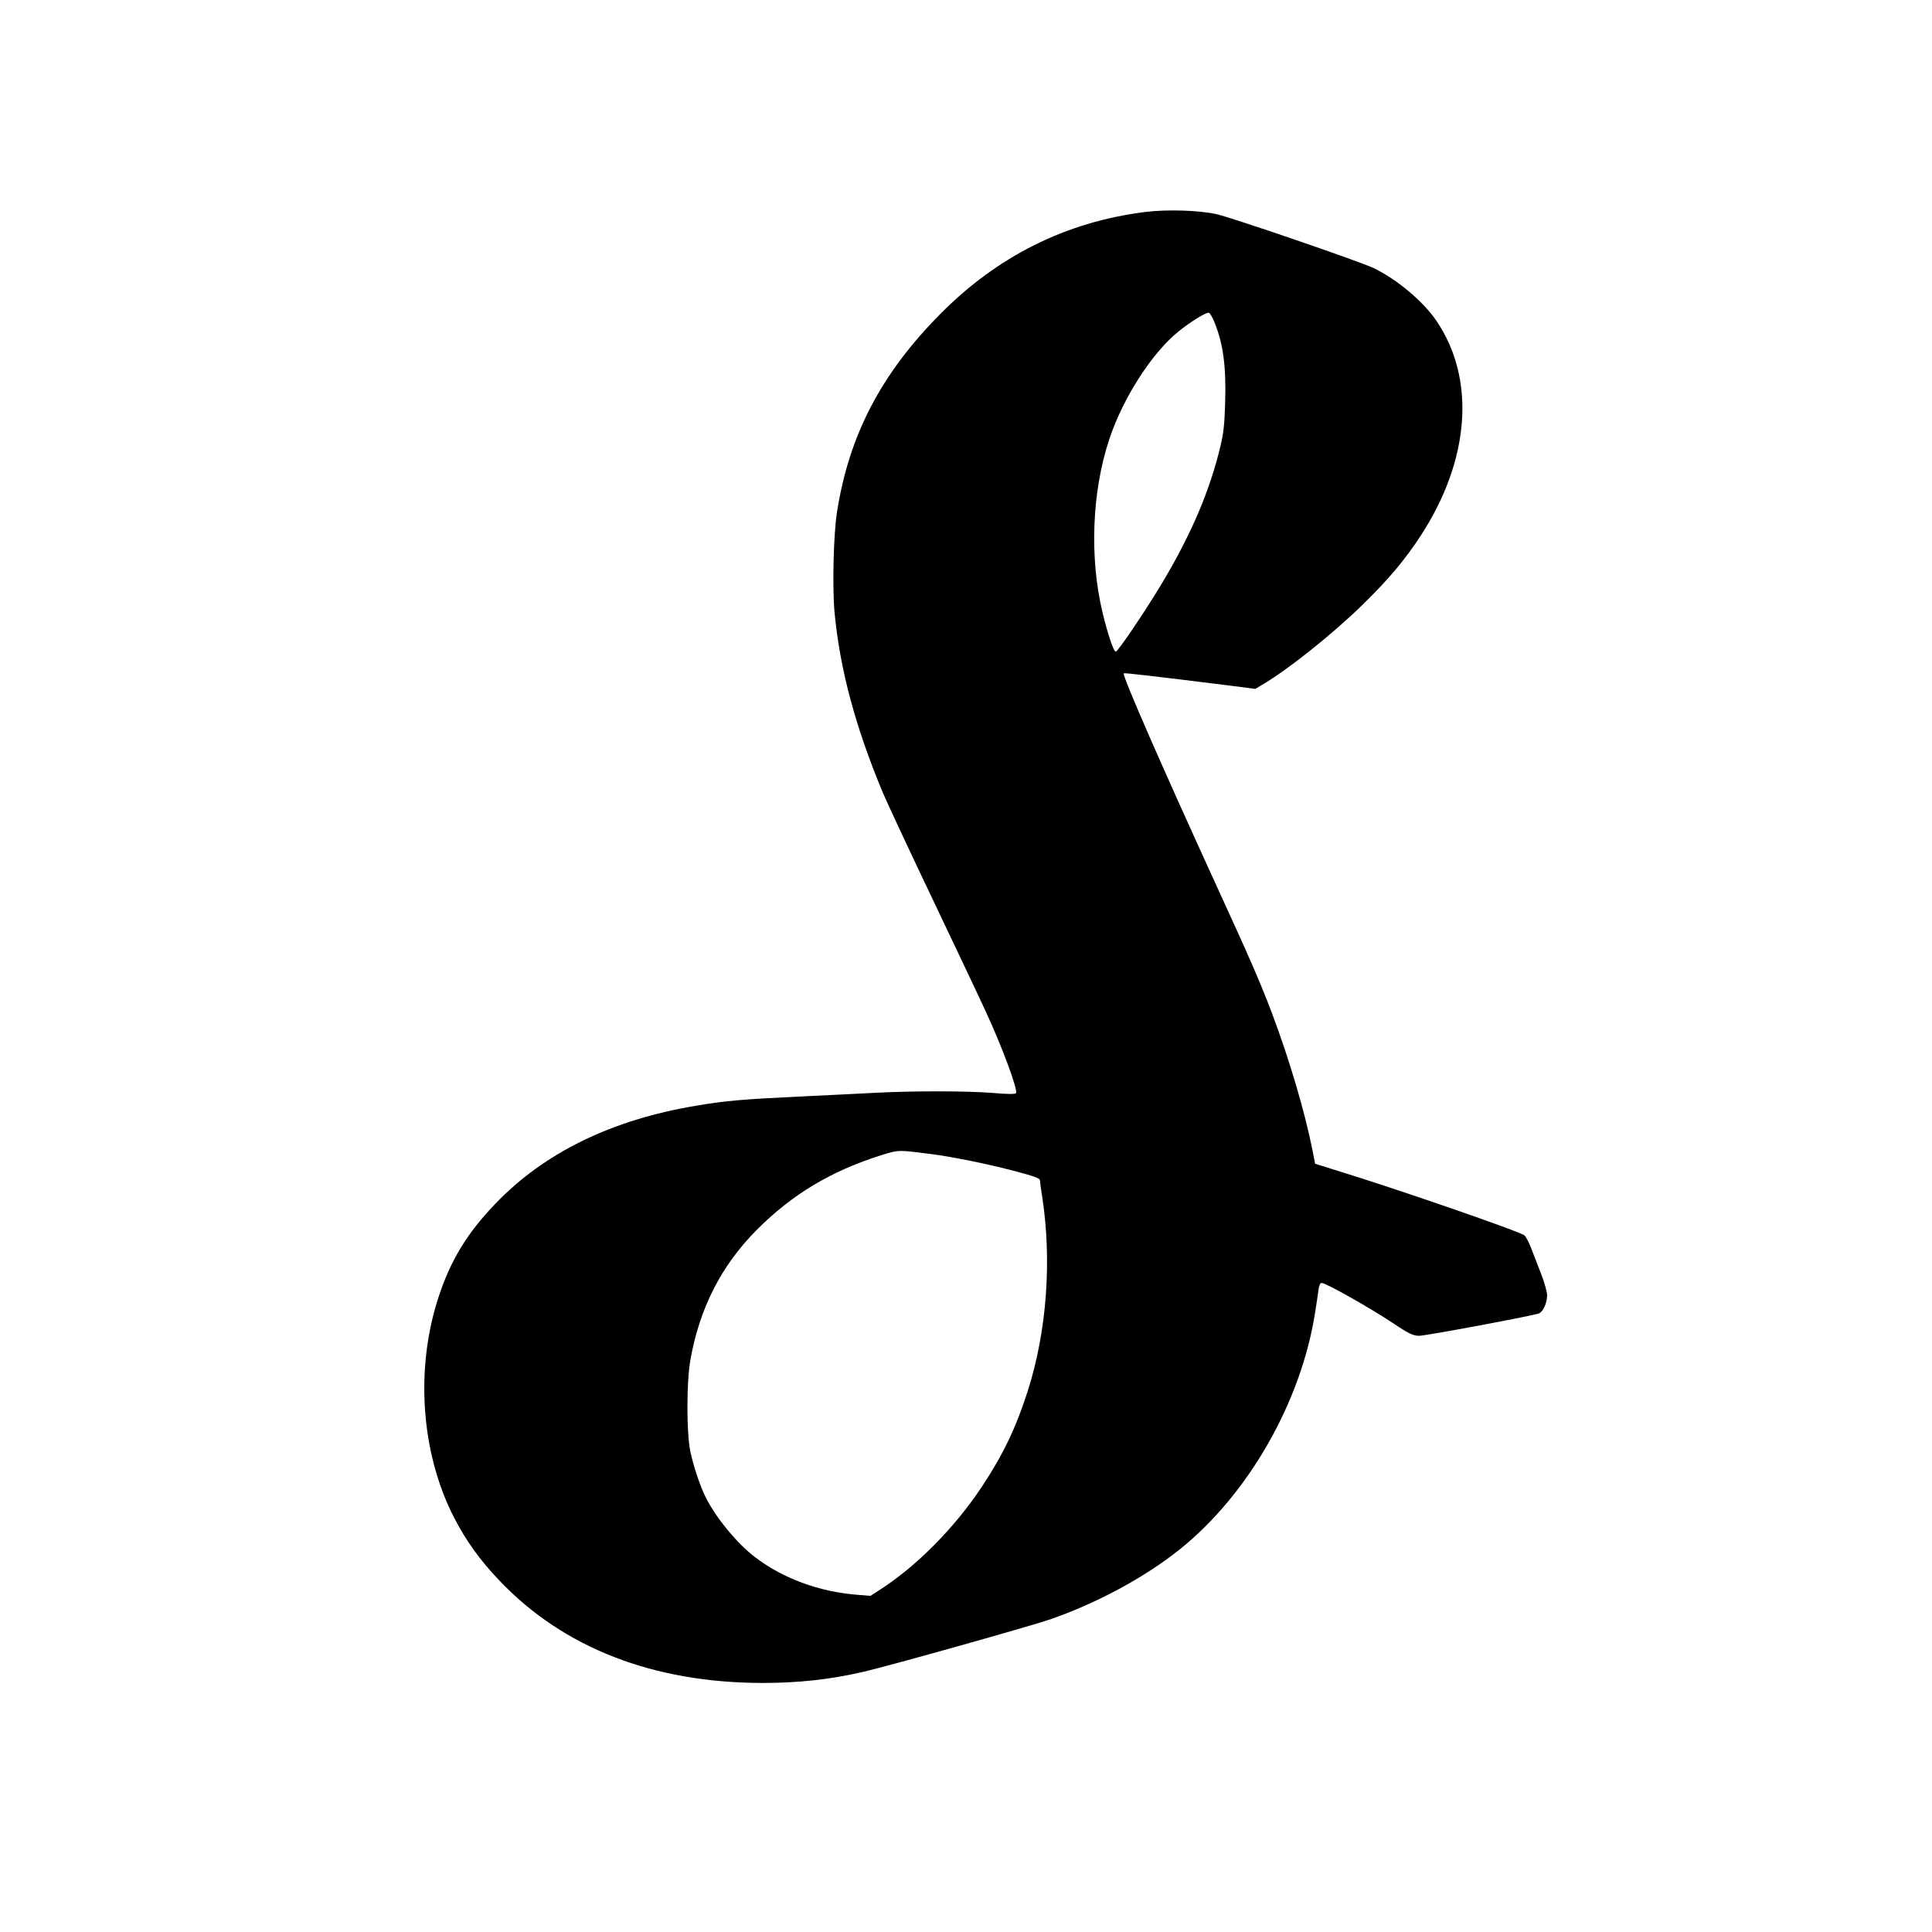
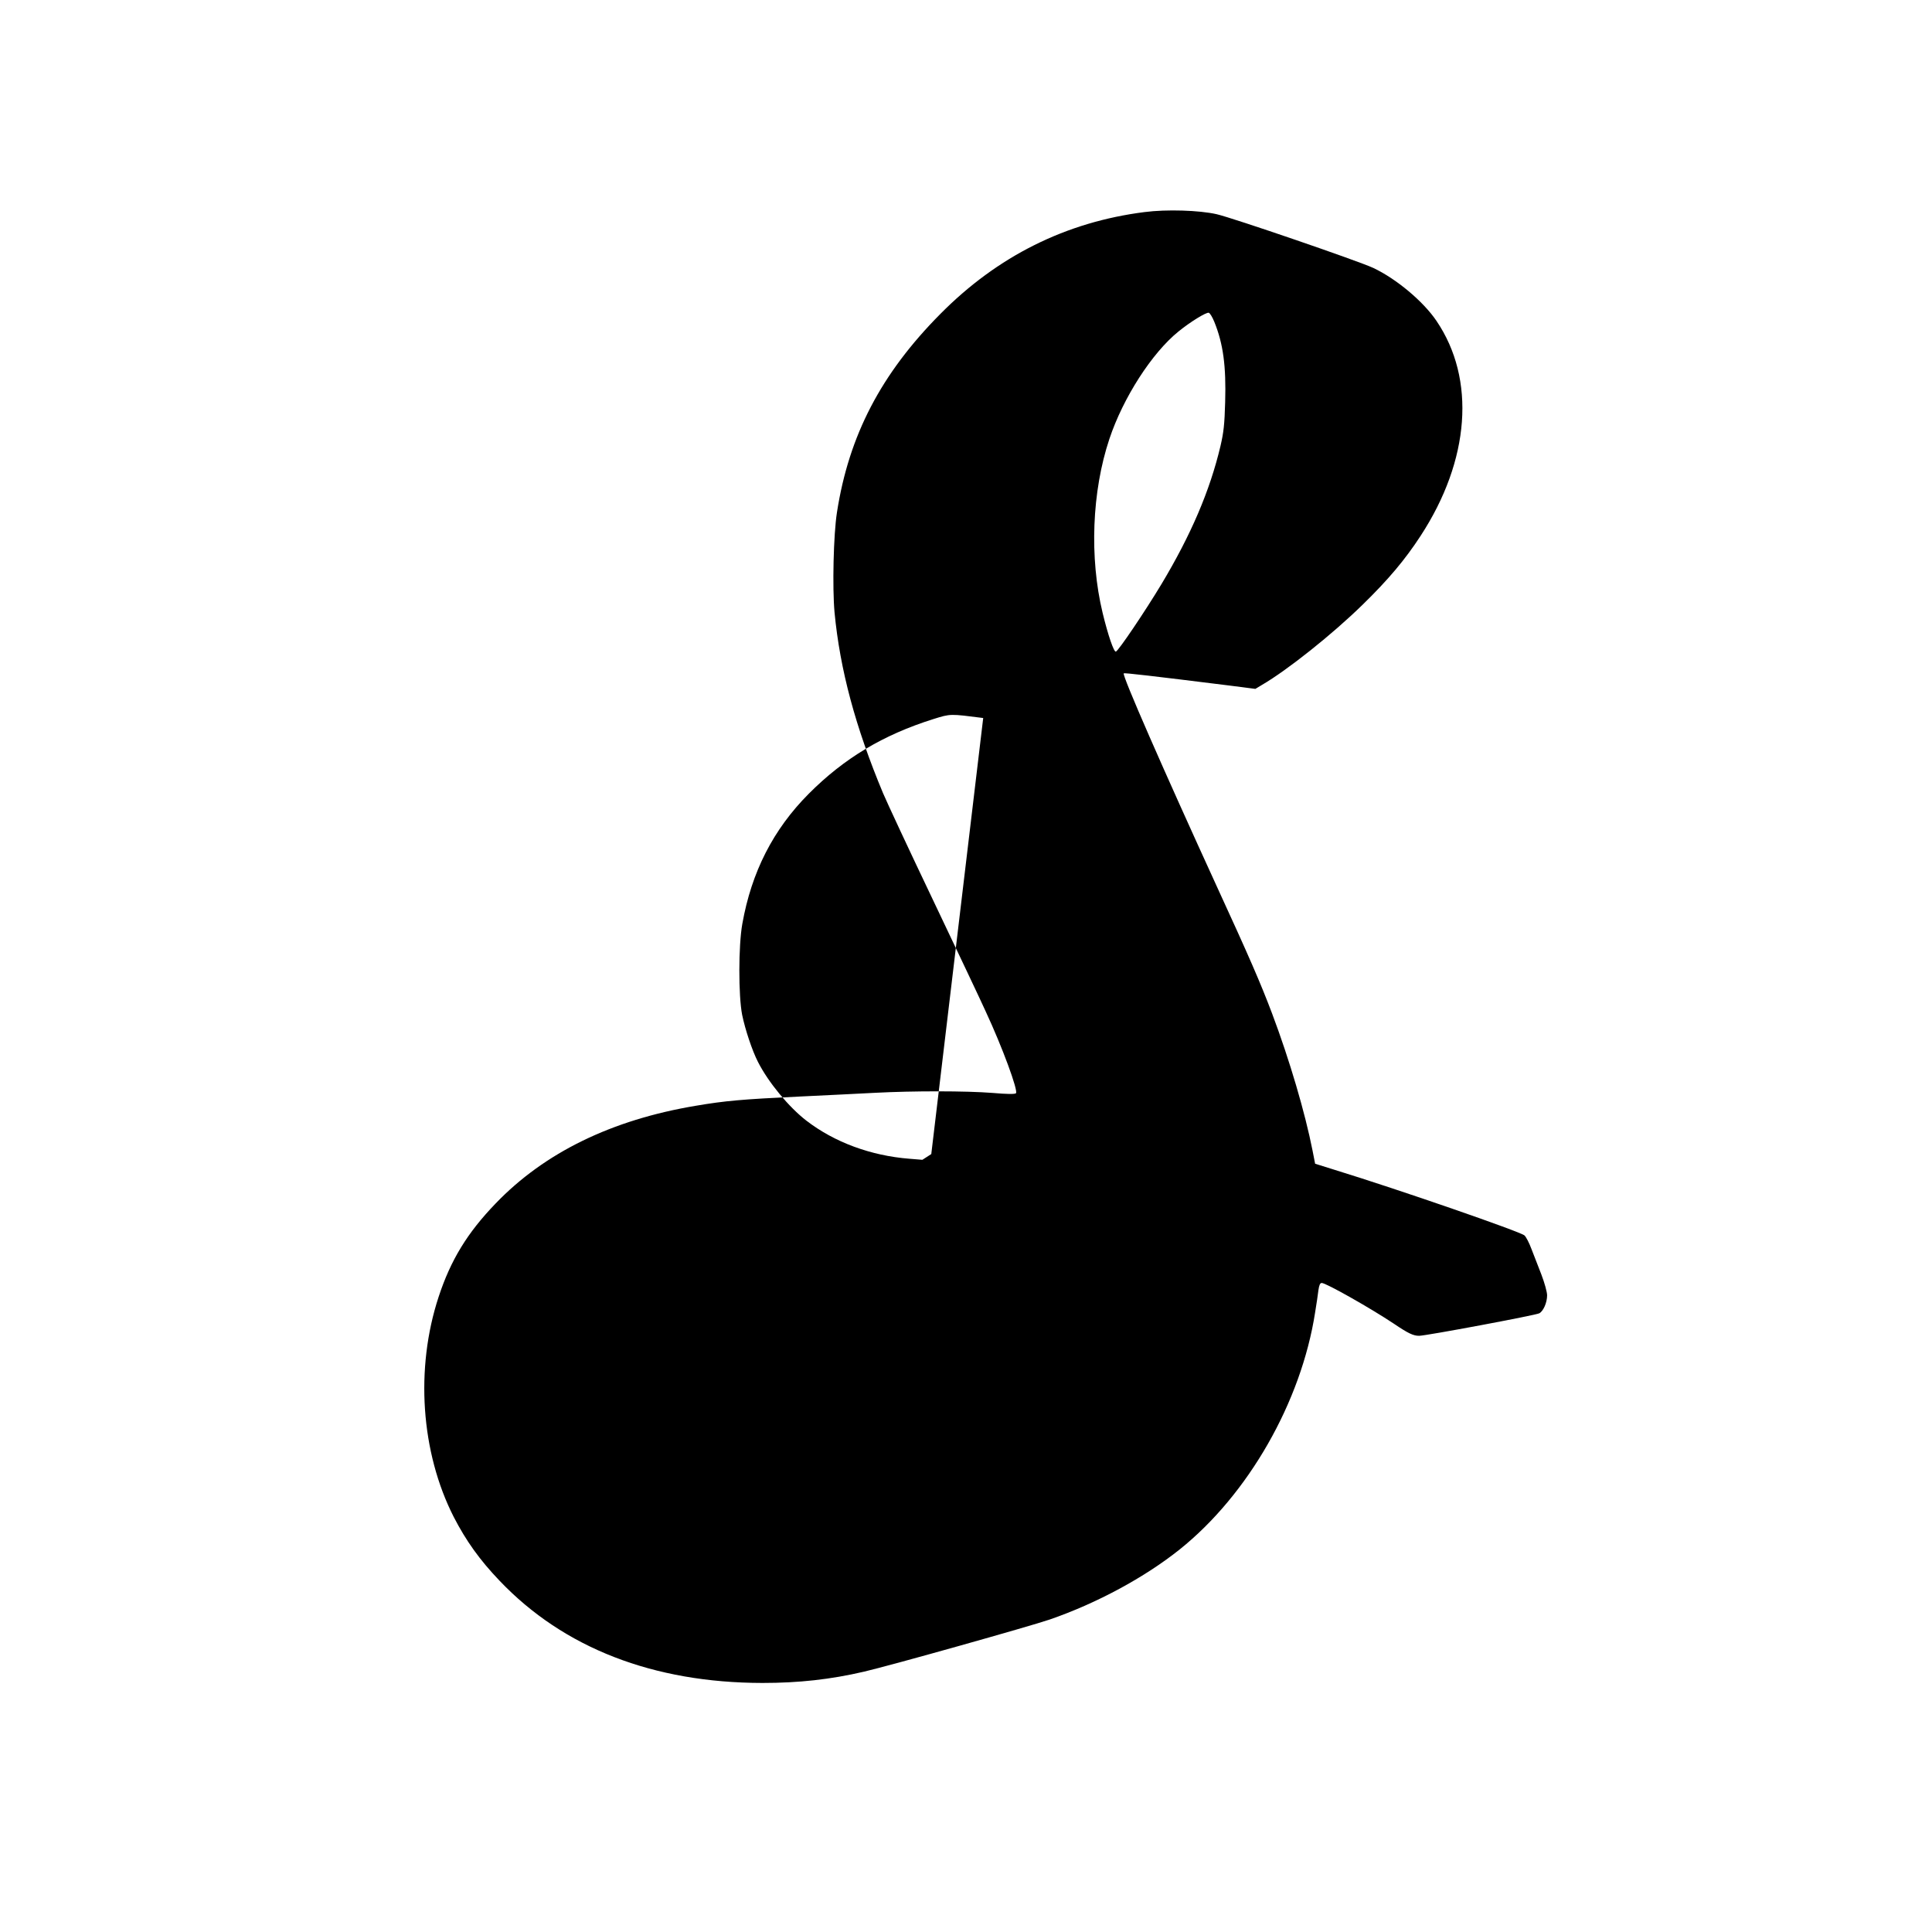
<svg xmlns="http://www.w3.org/2000/svg" version="1.0" width="1280pt" height="1280pt" viewBox="0 0 1280 1280" preserveAspectRatio="xMidYMid meet">
  <g transform="translate(0,1280) scale(0.1,-0.1)" fill="#000000" stroke="none">
-     <path d="M7583 11395 c-521 -66 -974 -292 -1353 -675 -393 -396 -606 -805 -685 -1315 -23 -147 -31 -497 -16 -662 36 -379 138 -759 321 -1197 23 -55 172 -375 332 -710 160 -336 317 -667 348 -736 111 -238 217 -527 201 -543 -7 -7 -61 -6 -154 2 -177 14 -528 14 -777 1 -102 -5 -329 -17 -505 -25 -378 -18 -491 -28 -685 -61 -557 -93 -1002 -310 -1326 -647 -188 -195 -298 -375 -378 -619 -156 -474 -118 -1030 100 -1458 82 -159 172 -285 304 -423 425 -446 1019 -676 1741 -677 241 0 451 23 674 75 173 40 1104 302 1229 345 313 108 629 279 861 464 455 364 806 978 898 1571 9 55 19 121 22 148 5 34 11 47 22 47 28 0 322 -166 478 -270 96 -65 129 -80 167 -80 45 0 772 136 796 149 27 14 52 71 52 119 0 22 -17 83 -38 138 -21 55 -51 131 -66 170 -15 40 -35 79 -46 89 -28 25 -827 302 -1256 434 l-131 41 -17 87 c-49 249 -152 600 -268 908 -76 201 -151 374 -363 835 -359 784 -632 1407 -620 1419 5 4 187 -17 701 -81 l171 -22 45 27 c168 98 467 336 667 532 170 166 280 297 383 455 327 501 367 1038 105 1424 -87 129 -266 279 -419 351 -96 45 -929 331 -1038 356 -115 26 -331 33 -477 14z m462 -727 c59 -145 79 -293 72 -532 -4 -147 -10 -201 -31 -291 -70 -296 -195 -588 -391 -915 -109 -181 -285 -442 -302 -447 -13 -5 -52 108 -88 257 -88 365 -71 805 45 1152 91 273 282 570 458 712 80 65 182 127 200 124 8 -2 24 -28 37 -60z m-1875 -5514 c145 -19 365 -64 535 -108 159 -42 185 -52 185 -68 0 -7 7 -56 15 -108 65 -423 30 -892 -96 -1286 -79 -246 -163 -421 -304 -634 -181 -273 -435 -529 -679 -685 l-59 -38 -86 7 c-255 20 -496 109 -682 252 -117 90 -253 255 -321 389 -39 76 -85 215 -105 312 -25 127 -25 458 1 603 61 344 205 626 440 862 234 235 492 390 826 495 115 36 110 35 330 7z" />
+     <path d="M7583 11395 c-521 -66 -974 -292 -1353 -675 -393 -396 -606 -805 -685 -1315 -23 -147 -31 -497 -16 -662 36 -379 138 -759 321 -1197 23 -55 172 -375 332 -710 160 -336 317 -667 348 -736 111 -238 217 -527 201 -543 -7 -7 -61 -6 -154 2 -177 14 -528 14 -777 1 -102 -5 -329 -17 -505 -25 -378 -18 -491 -28 -685 -61 -557 -93 -1002 -310 -1326 -647 -188 -195 -298 -375 -378 -619 -156 -474 -118 -1030 100 -1458 82 -159 172 -285 304 -423 425 -446 1019 -676 1741 -677 241 0 451 23 674 75 173 40 1104 302 1229 345 313 108 629 279 861 464 455 364 806 978 898 1571 9 55 19 121 22 148 5 34 11 47 22 47 28 0 322 -166 478 -270 96 -65 129 -80 167 -80 45 0 772 136 796 149 27 14 52 71 52 119 0 22 -17 83 -38 138 -21 55 -51 131 -66 170 -15 40 -35 79 -46 89 -28 25 -827 302 -1256 434 l-131 41 -17 87 c-49 249 -152 600 -268 908 -76 201 -151 374 -363 835 -359 784 -632 1407 -620 1419 5 4 187 -17 701 -81 l171 -22 45 27 c168 98 467 336 667 532 170 166 280 297 383 455 327 501 367 1038 105 1424 -87 129 -266 279 -419 351 -96 45 -929 331 -1038 356 -115 26 -331 33 -477 14z m462 -727 c59 -145 79 -293 72 -532 -4 -147 -10 -201 -31 -291 -70 -296 -195 -588 -391 -915 -109 -181 -285 -442 -302 -447 -13 -5 -52 108 -88 257 -88 365 -71 805 45 1152 91 273 282 570 458 712 80 65 182 127 200 124 8 -2 24 -28 37 -60z m-1875 -5514 l-59 -38 -86 7 c-255 20 -496 109 -682 252 -117 90 -253 255 -321 389 -39 76 -85 215 -105 312 -25 127 -25 458 1 603 61 344 205 626 440 862 234 235 492 390 826 495 115 36 110 35 330 7z" />
  </g>
</svg>